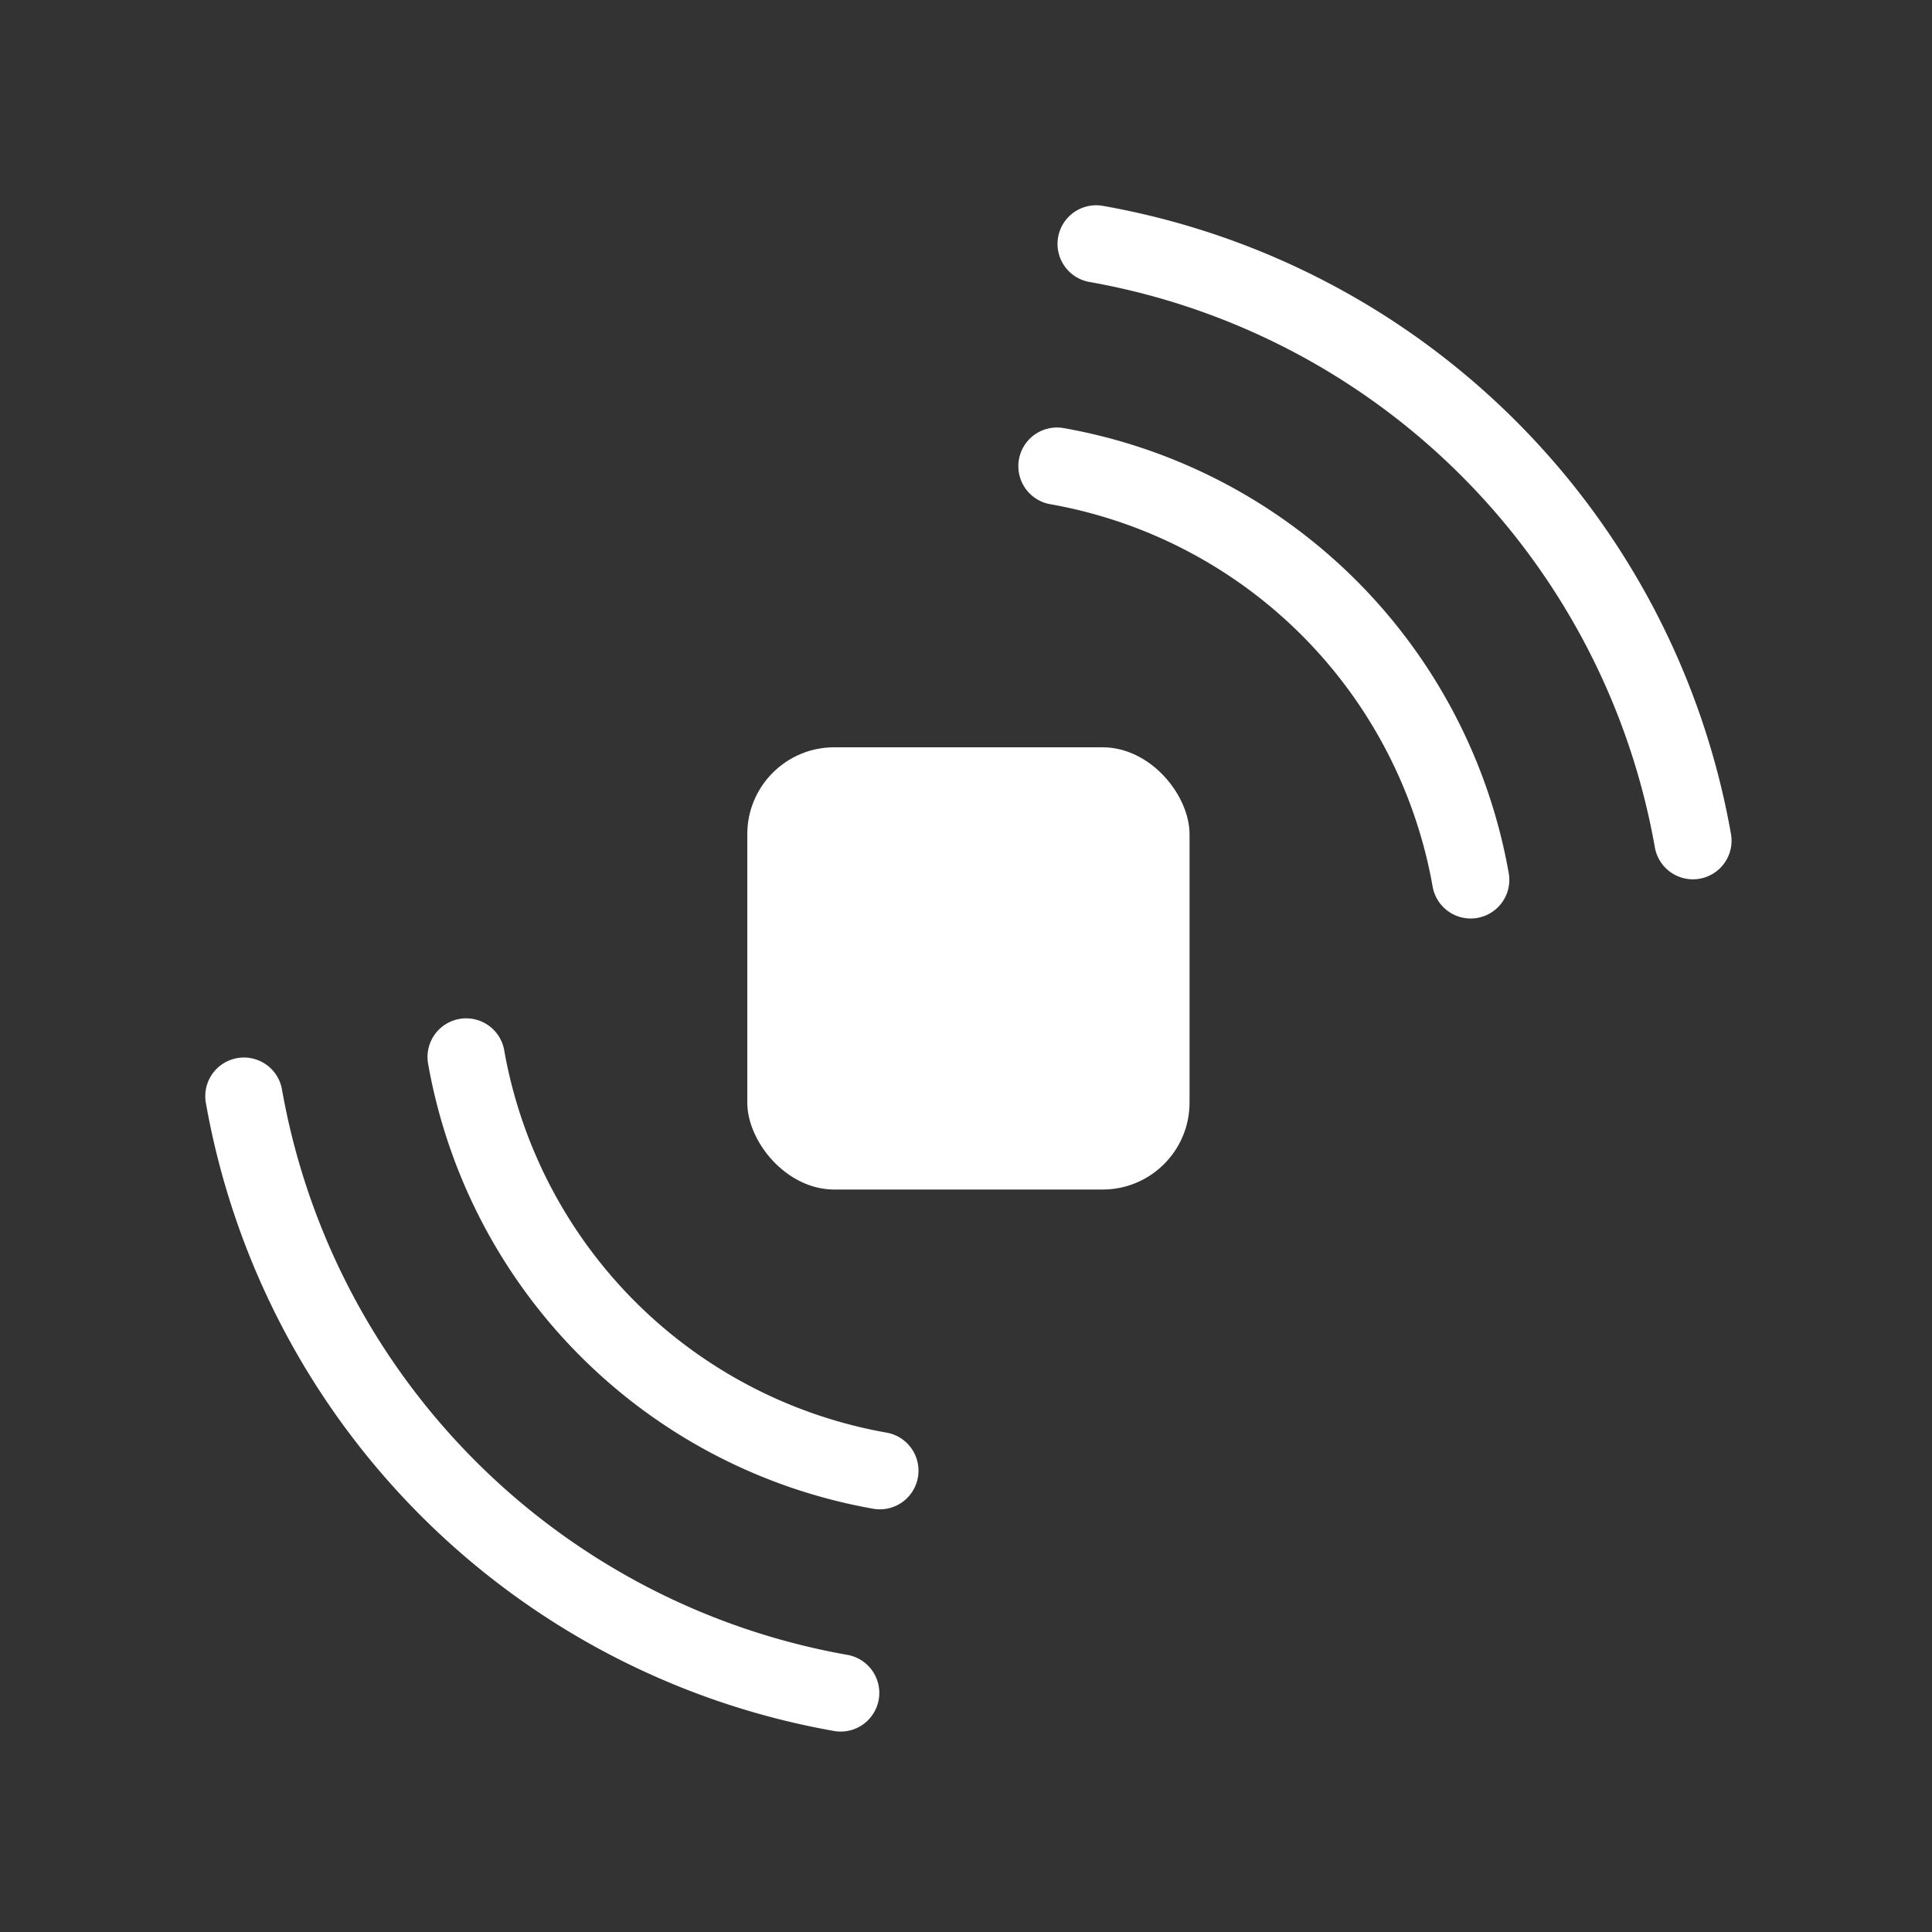
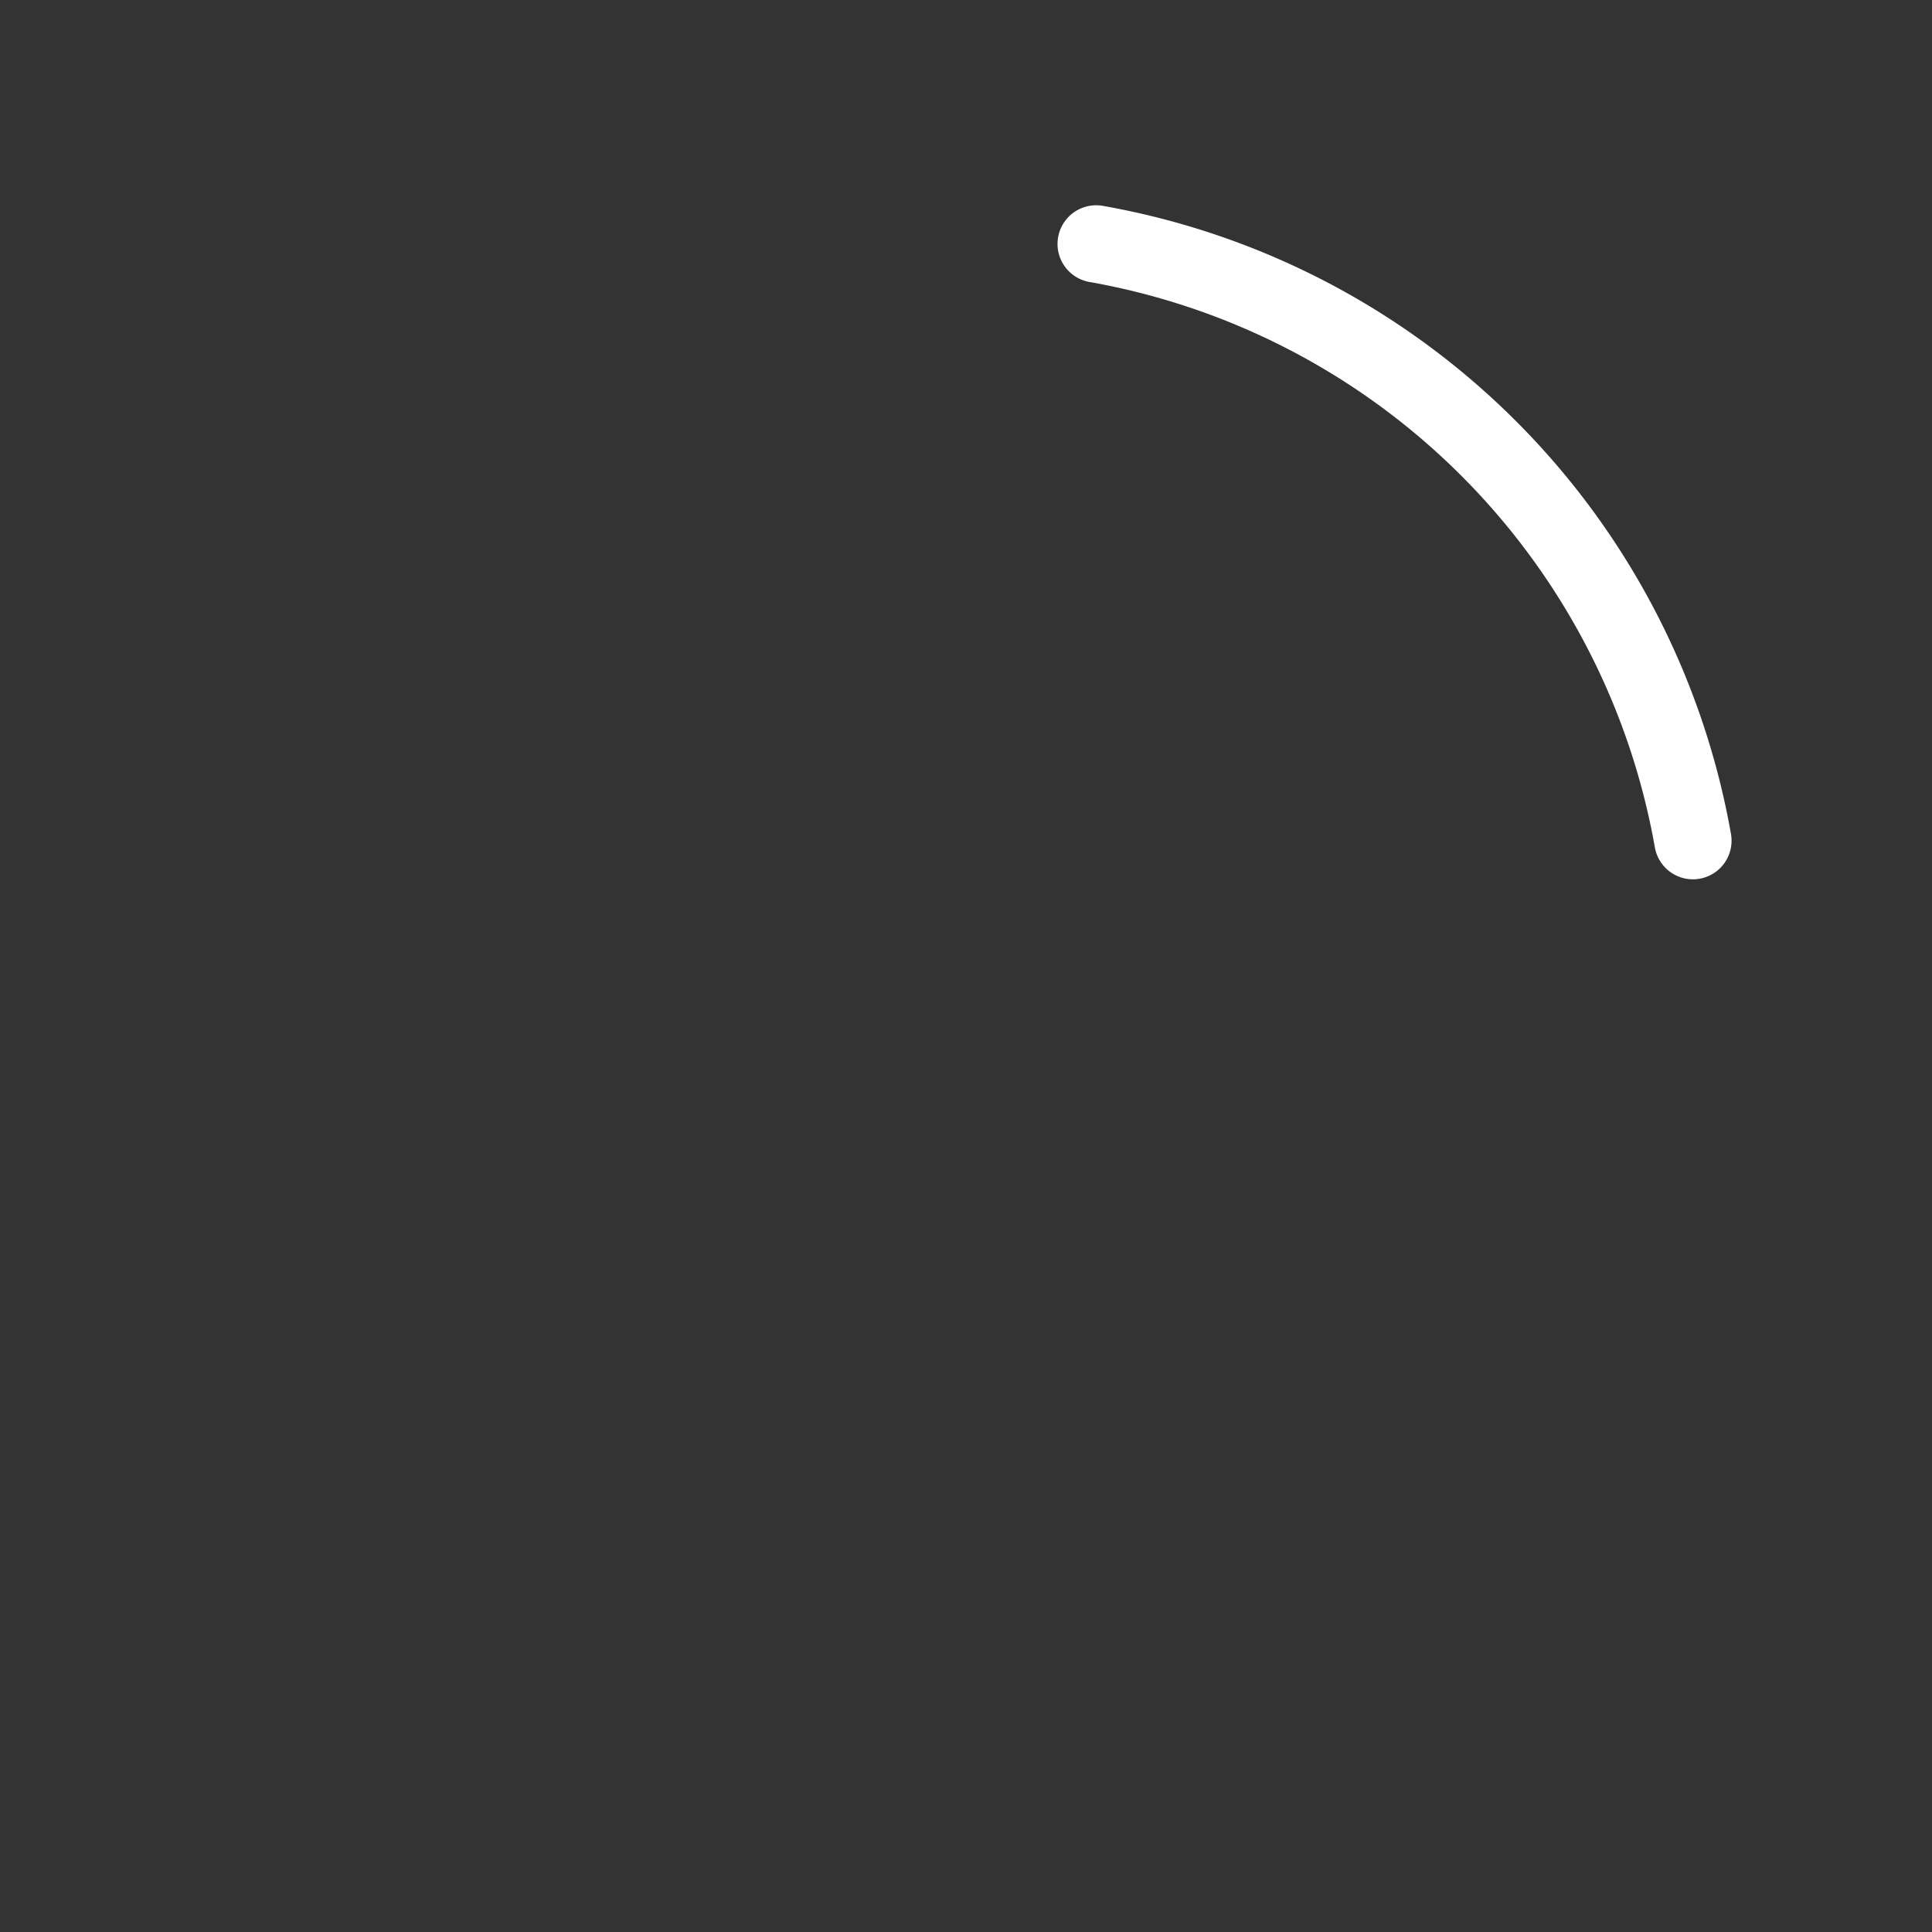
<svg xmlns="http://www.w3.org/2000/svg" width="401" height="401" viewBox="0 0 400 400">
  <rect x="0" y="0" width="400" height="400" fill="#333333" stroke="none" />
  <defs>
    <style>.b{fill:#fff;}.c{stroke:#fff;stroke-linecap:round;fill:none;stroke-width:16px;}</style>
  </defs>
-   <rect class="b" x="154.718" y="154.718" width="91.563" height="91.563" rx="18" ry="18" />
-   <path class="c" d="M218.836,96.512a105.67,105.67,0,0,1,85.652,85.652" />
  <path class="c" d="M350.5,174.051A152.427,152.427,0,0,0,226.949,50.5" />
-   <path class="c" d="M182.164,304.488a105.67,105.67,0,0,1-85.652-85.652" />
-   <path class="c" d="M50.5,226.949A152.427,152.427,0,0,0,174.051,350.5" />
</svg>